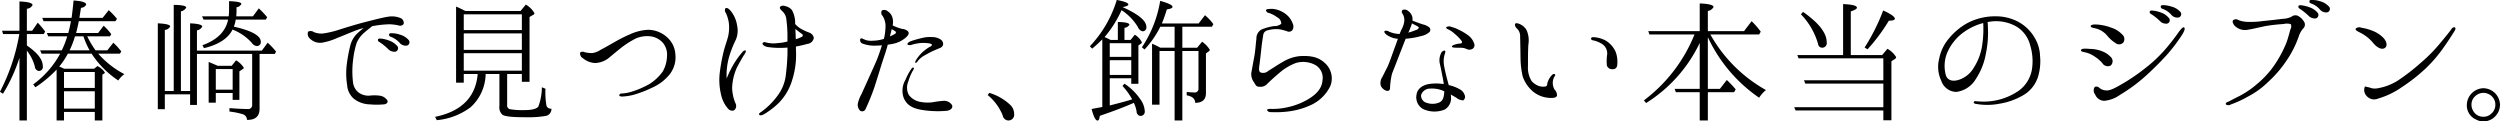
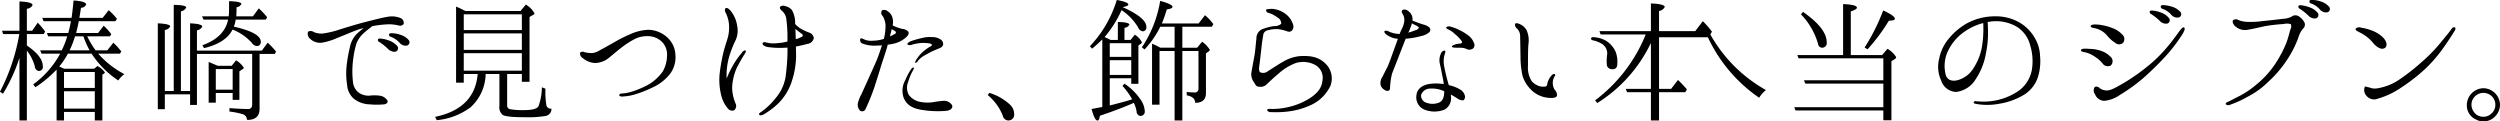
<svg xmlns="http://www.w3.org/2000/svg" width="452.28" height="21.97" viewBox="0 0 452.28 21.97">
  <defs>
    <style>
      .cls-1 {
        fill-rule: evenodd;
      }
    </style>
  </defs>
-   <path id="ttl_villa002.svg" class="cls-1" d="M1108.02,1604.53v9.2h1.34v-1.54h5.57v1.54h1.37v-8.28l0.33-.22a0.186,0.186,0,0,0,.12-0.17,3.273,3.273,0,0,0-1.34-1.17l-0.6.48h-5.42a4.627,4.627,0,0,1-.44-0.2c-0.21-.09-0.38-0.16-0.45-0.19l0.07-.09a14.293,14.293,0,0,0,1.49-2.24h4.29a16.9,16.9,0,0,0,4.83,4.85,4.492,4.492,0,0,1,1.1-1.15,16.331,16.331,0,0,1-4.73-3.7h3.92l0.26-.4c-0.41-.51-0.72-0.87-0.91-1.06l-0.53-.53-1.1,1.39h-2.12a16.525,16.525,0,0,1-1.51-2.54h4.11l0.24-.38a8.026,8.026,0,0,0-.89-1.06l-0.48-.48-1.01,1.32h-3.98c0.24-.94.4-1.66,0.48-2.14h6.64l0.27-.43a13.851,13.851,0,0,0-1.49-1.56l-1.1,1.39h-4.2c0.04-.36.16-0.98,0.28-1.82a1.046,1.046,0,0,0,.94-0.58c0-.4-0.77-0.64-2.28-0.74-0.12,1.25-.24,2.3-0.36,3.14h-5.31l0.24,0.6h4.95a21.137,21.137,0,0,1-.48,2.14h-3.87l0.24,0.6h3.44a14.983,14.983,0,0,1-.99,2.54h-3.91l0.26,0.6h3.36a16.513,16.513,0,0,1-4.87,5.55l0.39,0.53A21.382,21.382,0,0,0,1108.02,1604.53Zm2.35-3.48a17.01,17.01,0,0,0,.98-2.54h1.52a15.727,15.727,0,0,0,1.12,2.54h-3.62Zm4.56,7.4v3.14h-5.57v-3.14h5.57Zm0-.6h-5.57v-2.88h5.57v2.88Zm-13.63-5.45v11.33h1.34V1601.1a7.874,7.874,0,0,1,1.44,2.86,0.87,0.87,0,0,0,.7.82,0.722,0.722,0,0,0,.74-0.89c0-1.18-.96-2.4-2.88-3.72v-2.07h3.05l0.26-.45a16.278,16.278,0,0,0-1.34-1.61l-1.01,1.46h-0.96v-3.98a1.238,1.238,0,0,0,1.03-.65c0-.38-0.79-0.6-2.37-0.67v5.3h-3.15l0.19,0.6h2.93l-0.07.41a35.2,35.2,0,0,1-3.43,10.03l0.55,0.36A30.059,30.059,0,0,0,1101.3,1602.4Zm42.1-.7v9.22a0.714,0.714,0,0,1-.87.74c-0.88,0-1.96-.07-3.24-0.16v0.62a13.612,13.612,0,0,1,2.4.48,1.08,1.08,0,0,1,.77,1.03c1.51,0.03,2.28-.65,2.28-2.01v-9.92h2.76l0.22-.43a15.379,15.379,0,0,0-1.51-1.61l-1.06,1.44h-11.74v-3.67a1.333,1.333,0,0,0,.96-0.67c0-.34-0.74-0.53-2.2-0.6v12.24h-1.66V1594a1.455,1.455,0,0,0,.96-0.67c0-.34-0.74-0.48-2.26-0.51v15.58h-1.61v-11.04a1.231,1.231,0,0,0,.97-0.63c0-.31-0.75-0.5-2.24-0.57v15.53h1.27V1609h4.57v1.92h1.24v-9.22h9.99Zm-6.24,2.14c-0.7-.31-1.25-0.53-1.63-0.7v7.37h1.29v-1.75h3.05v1.25h1.22v-5.16l0.63-.43a0.294,0.294,0,0,0,.17-0.22,4.163,4.163,0,0,0-1.4-1.35l-0.79.99h-2.54Zm-0.34.6h3.05v3.72h-3.05v-3.72Zm3.27-7.68a5.814,5.814,0,0,0,.33-1.27h5.45l0.24-.44a16.188,16.188,0,0,0-1.51-1.6l-1.06,1.44h-3.02c0.05-.56.05-0.94,0.05-1.2v-0.44a1.082,1.082,0,0,0,.88-0.6c0-.28-0.74-0.45-2.23-0.5v1.51a9.078,9.078,0,0,1-.07,1.23h-4.82l0.28,0.6h4.44c-0.43,2.11-1.96,3.67-4.65,4.63l0.29,0.53c2.64-.63,4.36-1.76,5.16-3.36a9.067,9.067,0,0,1,3.5,2.42,1.2,1.2,0,0,0,.84.55,0.687,0.687,0,0,0,.77-0.77C1144.96,1598.41,1143.35,1597.5,1140.09,1596.76Zm15.95,2.9a11.061,11.061,0,0,0,2.76-.86c0.84-.31,2.4-0.99,3.41-1.37,0.46-.17.91-0.31,1.37-0.43a16.182,16.182,0,0,0-1.28,1.1,4.671,4.671,0,0,0-1.17,2.16,28.378,28.378,0,0,0-.6,3.22,13.252,13.252,0,0,0,.05,3.84,3.6,3.6,0,0,0,1.2,2.47,4.829,4.829,0,0,0,2.88,1.03,13.574,13.574,0,0,0,2.57,0c0.57-.04.81-0.45,0.6-0.76a2.028,2.028,0,0,0-1.11-.77,6.737,6.737,0,0,0-1.87-.07,3.056,3.056,0,0,1-2.18-.53,2.765,2.765,0,0,1-1.04-1.99,16.582,16.582,0,0,1,.07-4.23,16,16,0,0,1,.58-2.71,5.073,5.073,0,0,1,1.49-1.99c0.46-.41,1.01-0.82,1.37-1.11,0.07,0,.12-0.02.17-0.02a19.288,19.288,0,0,1,2.97-.31,8.914,8.914,0,0,1,1.61.21,0.777,0.777,0,0,0,.91-0.26,0.931,0.931,0,0,0-.53-1.06,4.091,4.091,0,0,0-2.37-.24c-0.84.12-2.69,0.6-4.3,1.01-1.63.43-3.48,1.01-4.32,1.27a15.963,15.963,0,0,1-3.17.75,3.546,3.546,0,0,1-1.56-.27,0.974,0.974,0,0,0-1.03-.07,1.148,1.148,0,0,0,.38,1.3A2.6,2.6,0,0,0,1156.04,1599.66Zm13.27,1.63a0.64,0.64,0,0,0,.39-0.96,3.51,3.51,0,0,0-1.61-1.08,5.4,5.4,0,0,0-1.44-.33,0.607,0.607,0,0,0-.46.09,0.387,0.387,0,0,0,.22.53,9.3,9.3,0,0,1,1.56,1.25A1.59,1.59,0,0,0,1169.31,1601.29Zm2.09-1.1a0.634,0.634,0,0,0,.34-0.98,3.266,3.266,0,0,0-1.63-1.01,4.267,4.267,0,0,0-1.47-.24,0.488,0.488,0,0,0-.45.12,0.376,0.376,0,0,0,.24.5,4.046,4.046,0,0,1,1.65,1.11A1.43,1.43,0,0,0,1171.4,1600.19Zm10.57-6.26c-0.7-.36-1.25-0.63-1.68-0.8v13.76h1.39v-1.56h2.52c-0.36,4.17-2.93,6.77-7.71,7.75l0.31,0.6a11.97,11.97,0,0,0,6.13-2.35,8.3,8.3,0,0,0,2.71-6h2.49v5.81a1.762,1.762,0,0,0,.58,1.58c0.46,0.29,1.8.43,4.03,0.43a19.589,19.589,0,0,0,3.79-.24,1.259,1.259,0,0,0,1.01-1.32,0.789,0.789,0,0,1-.91-0.6,14.457,14.457,0,0,1-.17-3l-0.65-.26a10.089,10.089,0,0,1-.62,3.45c-0.26.44-1.13,0.68-2.57,0.68a13.333,13.333,0,0,1-2.61-.17,0.692,0.692,0,0,1-.48-0.75v-5.61h2.66v1.41h1.39v-11.73l0.67-.39a0.32,0.32,0,0,0,.22-0.29,4.252,4.252,0,0,0-1.56-1.56l-0.96,1.16h-9.98Zm-0.29.6h10.51v2.85h-10.51v-2.85Zm10.51,3.45v2.98h-10.51v-2.98h10.51Zm0,3.58v3.17h-10.51v-3.17h10.51Zm25.49,3.31a8.521,8.521,0,0,1-2.42,2.28,16.533,16.533,0,0,1-3.34,1.42,7.656,7.656,0,0,1-1.7.29,0.378,0.378,0,0,0-.41.31c0,0.14.17,0.21,0.48,0.24a10.251,10.251,0,0,0,2.01-.29,20.14,20.14,0,0,0,3.46-1.32,8.456,8.456,0,0,0,3.22-2.47,5.018,5.018,0,0,0,.98-3.6,4.444,4.444,0,0,0-1.42-2.98,5.2,5.2,0,0,0-3.48-1.42,8.842,8.842,0,0,0-3.36.84,24.324,24.324,0,0,0-2.56,1.28c-0.68.38-2.21,1.27-2.67,1.48a3.707,3.707,0,0,1-1.51.61,5.521,5.521,0,0,1-1.46-.17,0.7,0.7,0,0,0-.77.09,0.988,0.988,0,0,0,.53,1.03,3.683,3.683,0,0,0,2.16.85,4.171,4.171,0,0,0,2.61-1.01c0.77-.63,1.75-1.47,2.43-1.97a15.571,15.571,0,0,1,2.37-1.47,5.2,5.2,0,0,1,2.4-.4,3.589,3.589,0,0,1,2.43,1.15,3.28,3.28,0,0,1,.79,2.45A5.9,5.9,0,0,1,1217.68,1604.87Zm14.78-3.1c0.26-.38.31-0.62,0.19-0.72a0.762,0.762,0,0,0-.62.39,14.473,14.473,0,0,0-1.66,2.35,20.156,20.156,0,0,0-1.13,2.35,12.087,12.087,0,0,1,.48-4.03,19.323,19.323,0,0,1,1.18-2.98,4.227,4.227,0,0,0,.24-2.52,5.5,5.5,0,0,0-1.15-2.68c-0.41-.48-0.77-0.68-0.99-0.46a0.775,0.775,0,0,0,.1.82,6.749,6.749,0,0,1,.53,1.75,7.178,7.178,0,0,1-.15,2.59c-0.26.96-.65,1.97-0.89,3.07a33.584,33.584,0,0,0-.62,3.58,11.369,11.369,0,0,0,.31,3.98,5.515,5.515,0,0,0,1.25,2.38,0.975,0.975,0,0,0,1.06.26,1.027,1.027,0,0,0,.24-1.29,7.833,7.833,0,0,1-.6-2.79,9.766,9.766,0,0,1,.86-3.65C1231.57,1603.26,1232.19,1602.16,1232.46,1601.77Zm9.17-5.49a4.751,4.751,0,0,0-.58-2.52,2.112,2.112,0,0,0-1.25-.72,0.841,0.841,0,0,0-.88.12c-0.17.29,0.12,0.57,0.43,0.84a2.278,2.278,0,0,1,.69,1.44,24.16,24.16,0,0,1,.2,2.69v1.32a8.231,8.231,0,0,1-1.73.28,5.37,5.37,0,0,1-2.19-.12,0.467,0.467,0,0,0-.57.12c-0.12.24,0.26,0.6,0.93,0.72a15.543,15.543,0,0,0,3.24.12c0.1,0,.22-0.02.32-0.02,0.02,0.43,0,.86,0,1.25a39.686,39.686,0,0,1-.34,4.06,7.748,7.748,0,0,1-1.37,3.28,13.784,13.784,0,0,1-1.63,1.88,14.577,14.577,0,0,1-1.34,1.12c-0.32.2-.53,0.36-0.44,0.53,0.1,0.19.46,0.19,0.92-.09a14.142,14.142,0,0,0,2.61-2,9.91,9.91,0,0,0,2.47-4.24,14.863,14.863,0,0,0,.68-4.66c0-.41-0.03-0.87-0.03-1.32,0.79-.15,1.61-0.34,2.07-0.48a1.3,1.3,0,0,0,1.17-1.08,1.27,1.27,0,0,0-.91-0.99,9.454,9.454,0,0,1-1.66-.81A4.977,4.977,0,0,1,1241.63,1596.28Zm1.2,2.33a8.95,8.95,0,0,1-1.08.43c-0.03-.67-0.05-1.32-0.07-1.87,0.24,0.21.45,0.36,0.62,0.5,0.29,0.22.53,0.38,0.62,0.46A0.292,0.292,0,0,1,1242.83,1598.61Zm11.98,7.75c-0.41.94-.82,1.78-1.13,2.52a6.456,6.456,0,0,0-.7,1.75,1.5,1.5,0,0,0,.39,1.32,0.656,0.656,0,0,0,.98-0.24,39.213,39.213,0,0,0,1.61-3.96c0.34-1.05,1.03-3.24,1.22-3.89s0.8-2.37.99-3.07a6.651,6.651,0,0,0,.21-0.77,9.292,9.292,0,0,0,1.2-.21,5.032,5.032,0,0,0,2.19-1.18c0.41-.43.48-0.67,0.33-0.96a1.621,1.621,0,0,0-1.1-.5,8.662,8.662,0,0,1-1.73-.63,2.776,2.776,0,0,0,0-1.25,1.977,1.977,0,0,0-.86-1.29,0.994,0.994,0,0,0-1.06-.19,0.764,0.764,0,0,0,.1,1,3.611,3.611,0,0,1,.53,1.61,9.911,9.911,0,0,1-.29,2.55,6.575,6.575,0,0,1-1.92.33,3.818,3.818,0,0,1-1.2-.07c-0.34-.1-0.6-0.24-0.7-0.26a0.317,0.317,0,0,0-.45,0,0.67,0.67,0,0,0,.48.88,5.966,5.966,0,0,0,2.42.34c0.31,0,.65-0.02,1.01-0.05-0.31,1.01-.75,2.26-0.99,2.79C1256.03,1603.67,1255.24,1605.4,1254.81,1606.36Zm4.94-8.76a0.267,0.267,0,0,1,0,.43,9.172,9.172,0,0,1-.96.5c0.07-.36.15-0.64,0.19-0.81,0.03-.12.08-0.31,0.12-0.51C1259.39,1597.38,1259.66,1597.53,1259.75,1597.6Zm6.17,2.85a8.652,8.652,0,0,0-1.32.99,7.345,7.345,0,0,0-1.1,1.37c-0.12.19-.2,0.48-0.08,0.53a0.927,0.927,0,0,0,.46-0.44,4.246,4.246,0,0,1,1.08-.89c0.46-.24,1.08-0.62,1.63-0.86s1.01-.43,1.18-0.5a1,1,0,0,0,.62-0.56,0.978,0.978,0,0,0-.48-1.03,2.7,2.7,0,0,0-1.58-.41,5.291,5.291,0,0,0-1.68.15,20.547,20.547,0,0,0-2.04.57c-0.29.12-.79,0.36-0.63,0.65a0.977,0.977,0,0,0,.8,0,8.725,8.725,0,0,1,1.24-.26,6.06,6.06,0,0,1,1.78.02,0.946,0.946,0,0,1,.62.27A1,1,0,0,1,1265.92,1600.45Zm2.59,9.73a16.822,16.822,0,0,0-2.01.26,7.05,7.05,0,0,1-2.24-.07,3.352,3.352,0,0,1-2.06-1.25,2.8,2.8,0,0,1-.1-2.42,9,9,0,0,1,.84-2c0.17-.24.22-0.45,0.1-0.53-0.1-.07-0.26.05-0.41,0.27a9.7,9.7,0,0,0-1.03,1.92,3.892,3.892,0,0,0-.31,3.34c0.53,1.15,1.37,1.82,3.31,2.13a17.879,17.879,0,0,0,4.49.15c0.65-.08,1.2-0.56.89-1.08A1.7,1.7,0,0,0,1268.51,1610.18Zm8.25-1.44-0.29.4a9.179,9.179,0,0,1,2.71,3.68,1.078,1.078,0,0,0,.94.91,1.04,1.04,0,0,0,1.13-1.2,2.26,2.26,0,0,0-.7-1.61A9.466,9.466,0,0,0,1276.76,1608.74Zm20.44-9.68v12.24l-0.57.1c-0.77.14-1.23,0.24-1.37,0.26,0.38,1.4.72,2.09,1.08,2.09,0.22,0,.34-0.29.41-0.86,2.42-.82,4.46-1.59,6.17-2.35l0.04,0.12a5.912,5.912,0,0,1,.44,1.41,0.827,0.827,0,0,0,.64.84,0.778,0.778,0,0,0,.84-0.91,4.052,4.052,0,0,0-.79-2.09,10.353,10.353,0,0,0-2.88-2.83l-0.36.41a12.02,12.02,0,0,1,1.75,2.42c-0.81.27-2.16,0.63-4.05,1.11v-4.92h3.89v1h1.29v-6.93l0.48-.34a0.325,0.325,0,0,0,.15-0.24,3.338,3.338,0,0,0-1.28-1.37l-0.76.94h-1.11v-2.19a1.171,1.171,0,0,0,.89-0.55c0-.31-0.7-0.48-2.09-0.5v3.24h-1.32q-0.645-.33-1.08-0.51a20.2,20.2,0,0,0,3.07-4.87,9.561,9.561,0,0,1,2.96,3.05,1.236,1.236,0,0,0,.81.77,0.672,0.672,0,0,0,.72-0.79c0-1.11-1.41-2.28-4.25-3.56l0.03-.04c0.65-.12.96-0.27,0.96-0.46,0-.29-0.7-0.55-2.09-0.82a21,21,0,0,1-4.87,8.38l0.41,0.43A24.614,24.614,0,0,0,1297.2,1599.06Zm1.35,0.7h3.89v2.47h-3.89v-2.47Zm0,5.74v-2.67h3.89v2.67h-3.89Zm11.73-4.93h-2.59a11.627,11.627,0,0,0-1.49-.72v11.02h1.35v-9.7h2.73v12.56h1.4v-12.56h2.92v6.82a0.66,0.66,0,0,1-.81.67,9.655,9.655,0,0,1-1.32-.09v0.62c1.01,0.17,1.53.63,1.53,1.35,1.3,0,1.95-.58,1.95-1.76v-7.17l0.55-.41a0.325,0.325,0,0,0,.15-0.24,4.494,4.494,0,0,0-1.4-1.47l-0.89,1.08h-2.68v-3.79h5.35l0.26-.48a9.529,9.529,0,0,0-1.51-1.61l-1.15,1.49h-6.65a25.05,25.05,0,0,0,.89-2.54c0.69-.1,1.03-0.24,1.03-0.46,0-.31-0.74-0.67-2.23-1.08a21.221,21.221,0,0,1-3.31,8.4l0.48,0.39a16.888,16.888,0,0,0,2.85-4.11h2.59v3.79Zm24.25,9.27a12.528,12.528,0,0,1-4.1,1.56,11.651,11.651,0,0,1-2.69.24c-0.38-.02-0.72.02-0.74,0.24a0.768,0.768,0,0,0,.77.34,16.71,16.71,0,0,0,2.76-.08,13.585,13.585,0,0,0,4.56-1.27,7.258,7.258,0,0,0,3.36-3.36,3.726,3.726,0,0,0-.77-3.96c-1.18-1.22-2.55-1.58-4.71-1.46a7.218,7.218,0,0,0-3,.98c-1.12.63-2.08,1.3-2.76,1.71a1.354,1.354,0,0,1-1.39.26c-0.38-.19-0.26-0.89-0.17-1.51,0.08-.6.24-2.04,0.36-3.12,0.12-1.11.27-1.85,0.32-2.24a1.011,1.011,0,0,1,.86-0.76,5.54,5.54,0,0,1,2.06-.17,8.975,8.975,0,0,1,1.52.41,0.782,0.782,0,0,0,.76-0.2,1.146,1.146,0,0,0,.12-1.24,3.76,3.76,0,0,0-1.24-1.71,4.732,4.732,0,0,0-2.04-.91,3.481,3.481,0,0,0-1.01-.02c-0.27.02-.51,0.02-0.55,0.26a0.617,0.617,0,0,0,.55.46,5.493,5.493,0,0,1,1.53.81,1.258,1.258,0,0,1,.68,1.15,1.945,1.945,0,0,1-1.32.41,9.774,9.774,0,0,0-2.21.6,1.815,1.815,0,0,0-.96,1.68c-0.12.91-.19,2.28-0.41,3.39s-0.38,2.13-.5,2.71a2.39,2.39,0,0,0,.45,1.75c0.36,0.58.43,0.84,0.99,0.84a1.616,1.616,0,0,0,1.29-.38c0.36-.36,1.35-1.3,2.16-1.97a9.94,9.94,0,0,1,3.15-1.94,4.64,4.64,0,0,1,3.6.4,2.677,2.677,0,0,1,1.22,2.76C1336.93,1607.78,1336.14,1608.86,1334.53,1609.84Zm13.91-1.54c0.36,0.17.79,0.1,0.81-.38a13.627,13.627,0,0,1,.36-2.64c0.29-.75,1.01-2.57,1.3-3.34,0.31-.79.98-2.52,1.13-2.88a0.19,0.19,0,0,0,.04-0.12h0.08a14.025,14.025,0,0,0,2.73-.48,3.158,3.158,0,0,0,1.52-.74,0.634,0.634,0,0,0-.05-0.82,2.646,2.646,0,0,0-1.11-.53c-0.55-.16-1.13-0.4-1.49-0.52a3.67,3.67,0,0,0-.45-0.17,2.146,2.146,0,0,0-.05-0.77,1.945,1.945,0,0,0-.72-0.98,1,1,0,0,0-1.01-.2,0.482,0.482,0,0,0-.02.68,2.183,2.183,0,0,1,.33,1.29,4.008,4.008,0,0,1-.5,1.56,6.644,6.644,0,0,0-.34.82,4.2,4.2,0,0,1-.79-0.07,5.482,5.482,0,0,1-1.17-.36,0.821,0.821,0,0,0-.77-0.1c-0.15.19,0.09,0.5,0.5,0.77a4.16,4.16,0,0,0,1.54.6,1.487,1.487,0,0,1,.36.05c-0.19.52-.36,1.05-0.53,1.48-0.38,1.01-1.08,3.1-1.44,3.77s-0.6,1.2-.86,1.68a1.981,1.981,0,0,0-.27,1.52A1.7,1.7,0,0,0,1348.44,1608.3Zm4.53-11.42a4.056,4.056,0,0,0,.24-0.72c0.29,0.17.6,0.31,0.77,0.41a1.222,1.222,0,0,1,.5.36,0.752,0.752,0,0,1-.57.45,9.339,9.339,0,0,1-1.35.46A8.577,8.577,0,0,0,1352.97,1596.88Zm10.52,1.53a9.589,9.589,0,0,0-1.78-1.08,6.935,6.935,0,0,0-1.34-.52,1.016,1.016,0,0,0-.94.04c-0.07.1,0.05,0.29,0.31,0.39a4.475,4.475,0,0,1,1.23.84,7.29,7.29,0,0,1,1.22,1.25c0.19,0.31.07,0.48-.36,0.5a3.264,3.264,0,0,0-1.08.26,0.484,0.484,0,0,0-.31.27c0,0.12.19,0.19,0.69,0.21,0.48,0,.92,0,1.25.03a2.448,2.448,0,0,1,.84.26,1.108,1.108,0,0,0,.89-0.05,0.771,0.771,0,0,0,.36-1A2.973,2.973,0,0,0,1363.49,1598.41Zm-6.89,8.69c-1.42.15-2.4,0.87-2.55,1.95a2.436,2.436,0,0,0,1.23,2.64,4.943,4.943,0,0,0,3.86.07,2.353,2.353,0,0,0,1.15-2.21c0-.12-0.02-0.29-0.04-0.5,0.36,0.19.72,0.41,1,.57a1.984,1.984,0,0,0,1.25.48,0.8,0.8,0,0,0,.24-1,1.728,1.728,0,0,0-.79-0.96,6.929,6.929,0,0,0-2.06-.8,2.527,2.527,0,0,1-.12-0.4c-0.27-.92-0.56-2.12-0.7-2.91a4.671,4.671,0,0,1,.02-2.09c0.15-.48.27-0.74,0.05-0.86a0.8,0.8,0,0,0-.69.57,2.862,2.862,0,0,0-.2,1.76c0.17,0.69.36,1.7,0.51,2.45a12.438,12.438,0,0,1,.21,1.29A8.833,8.833,0,0,0,1356.6,1607.1Zm2.47,1.37v0.05c-0.05.94-.22,1.68-0.94,1.97a3.084,3.084,0,0,1-2.18.07,1.361,1.361,0,0,1-1.08-1.42,1.686,1.686,0,0,1,1.66-1.17,5.172,5.172,0,0,1,2.42.43A0.42,0.42,0,0,0,1359.07,1608.47Zm13.17-11.35a1.947,1.947,0,0,1,.55,1.51c0.03,0.84.05,2.62,0.07,3.79a15.79,15.79,0,0,0,.39,3.34,6.288,6.288,0,0,0,1.92,2.78,5.1,5.1,0,0,0,2.97,1.11c0.65,0.05,1.25-.05,1.32-0.43a1.41,1.41,0,0,0-.43-1.06,2.4,2.4,0,0,1-.33-1.42,2.32,2.32,0,0,1,.33-1,0.256,0.256,0,0,0,.03-0.39,0.469,0.469,0,0,0-.51.17,3.14,3.14,0,0,0-.69,1.06,1.686,1.686,0,0,0-.17.64,0.394,0.394,0,0,1-.29.36,2.545,2.545,0,0,1-1.25-.09,3.408,3.408,0,0,1-1.25-.84,4.579,4.579,0,0,1-.69-2.79c0-1.6,0-2.73.07-3.86a4.518,4.518,0,0,0-.34-2.64,2.634,2.634,0,0,0-1.1-1.01c-0.29-.14-0.84-0.36-0.98-0.05A0.93,0.93,0,0,0,1372.24,1597.12Zm13.8,2.13a5.054,5.054,0,0,1,1.58.65,2.022,2.022,0,0,1,.92,1.85,8.181,8.181,0,0,0-.05,2.06,0.977,0.977,0,0,0,.98.65,0.783,0.783,0,0,0,.89-0.79,5.148,5.148,0,0,0-.29-2.35,4.494,4.494,0,0,0-1.85-2.07,5.261,5.261,0,0,0-1.96-.57c-0.44-.05-0.6.02-0.63,0.21C1385.61,1599.06,1385.7,1599.21,1386.04,1599.25Zm20.71-.57,0.12,0.24a27.163,27.163,0,0,0,9.16,10.7,5.721,5.721,0,0,1,1.23-1.39,26.123,26.123,0,0,1-10.06-10.06h8.83l0.29-.5a14.722,14.722,0,0,0-1.65-1.9l-1.37,1.8h-6.55v-3.64a1.409,1.409,0,0,0,1.03-.72c0-.36-0.84-0.58-2.5-0.65v5.01h-9.31l0.21,0.6h8.16a27.926,27.926,0,0,1-9.16,11.93l0.4,0.48a26.035,26.035,0,0,0,9.7-10.87v8.31h-4.54l0.22,0.6h4.32v5.11h1.47v-5.11h4.75l0.29-.51a20.111,20.111,0,0,0-1.61-1.7l-1.25,1.61h-2.18v-9.34Zm31.75,12.65h-16.13l0.26,0.6h15.87v1.77h1.46v-10.68l0.62-.4a0.445,0.445,0,0,0,.24-0.34,4.265,4.265,0,0,0-1.58-1.51l-0.96,1.13h-5.67V1594c0.75-.24,1.11-0.46,1.11-0.67,0-.36-0.82-0.58-2.5-0.65v9.22h-8.28l0.22,0.59h15.34v3.97h-14.36l0.24,0.6h14.12v4.27Zm-14.53-17.24-0.38.44a12.682,12.682,0,0,1,3.1,5.35,0.759,0.759,0,0,0,.69.69,0.83,0.83,0,0,0,.87-1C1428.25,1597.91,1426.83,1596.09,1423.97,1594.09Zm11.14,6.44,0.53,0.33a32.768,32.768,0,0,0,3.86-5.18q1.08,0,1.08-.36c0-.34-0.69-0.84-2.11-1.49A35.289,35.289,0,0,1,1435.11,1600.53Zm30.78-1.73a7.573,7.573,0,0,0-2.79-2.81,8.6,8.6,0,0,0-4.25-1.1,10.8,10.8,0,0,0-5.04,1.17,11.39,11.39,0,0,0-3.4,2.79,7.926,7.926,0,0,0-1.81,3.72,5.855,5.855,0,0,0,.37,3.96,2.935,2.935,0,0,0,2.71,2.04,4.776,4.776,0,0,0,3.5-2.26,12,12,0,0,0,1.87-4.68,18.287,18.287,0,0,0,.39-3.67c0-.65-0.03-1.51-0.07-2.04,0.24-.03.48-0.07,0.69-0.1a7.46,7.46,0,0,1,4.63.99,5.521,5.521,0,0,1,2.36,3.28,9.808,9.808,0,0,1,.33,4.42,6.03,6.03,0,0,1-2.28,3.77,11.154,11.154,0,0,1-6.45,2.04c-0.65,0-1.18-.05-1.42-0.07a0.289,0.289,0,0,0-.38.19c-0.03.14,0.12,0.26,0.38,0.29a11.594,11.594,0,0,0,4.3-.03,12.474,12.474,0,0,0,4.39-1.6,5.9,5.9,0,0,0,2.59-3.36,9.756,9.756,0,0,0,.34-3.68A6.753,6.753,0,0,0,1465.89,1598.8Zm-9.48,1.1a10.173,10.173,0,0,1-1.54,4.27,4.864,4.864,0,0,1-2.71,2.21c-1.06.34-1.97,0.15-2.33-.76a6.328,6.328,0,0,1,.19-4.06,8.847,8.847,0,0,1,3.19-3.91,10.384,10.384,0,0,1,3.36-1.54A19.663,19.663,0,0,1,1456.41,1599.9Zm18.52,1.49a4.824,4.824,0,0,1,1.78.77,5.954,5.954,0,0,1,1.42,1.22,1.154,1.154,0,0,0,1.51.41,1.068,1.068,0,0,0-.07-1.61,4.075,4.075,0,0,0-1.4-.93,6.221,6.221,0,0,0-2.23-.46c-0.72-.05-1.66-0.14-1.68.24C1474.24,1601.22,1474.43,1601.29,1474.93,1601.39Zm4.95-4.39a8.652,8.652,0,0,0-1.95-.53,6.139,6.139,0,0,0-1.2-.1c-0.31,0-.72.08-0.72,0.32,0,0.14.2,0.24,0.6,0.33a3.961,3.961,0,0,1,2.43,1.42,6,6,0,0,0,1.44,1.27,1.031,1.031,0,0,0,1.41-.05,1.091,1.091,0,0,0-.21-1.51A4.452,4.452,0,0,0,1479.88,1597Zm13.01-.1c-0.24-.14-0.77.58-1.16,1.13a38.462,38.462,0,0,1-2.52,3.17,26.014,26.014,0,0,1-3.48,3.19,34.032,34.032,0,0,1-3.38,2.35c-1.78,1.06-2.78,1.61-3.48,1.56a2.074,2.074,0,0,1-1.25-.43,0.757,0.757,0,0,0-.86-0.21,1.129,1.129,0,0,0,.05,1.36,1.822,1.822,0,0,0,1.65,1.16,5.846,5.846,0,0,0,2.86-1.08,29.63,29.63,0,0,0,5.13-3.87c1.66-1.56,2.21-2.14,3.29-3.31a29.673,29.673,0,0,0,2.69-3.51C1493.01,1597.53,1493.15,1597.05,1492.89,1596.9Zm-3.05-.69a0.619,0.619,0,0,0,.36-0.96,3.251,3.251,0,0,0-1.59-1.08,5.3,5.3,0,0,0-1.46-.32,0.548,0.548,0,0,0-.43.1,0.4,0.4,0,0,0,.21.53,8.926,8.926,0,0,1,1.56,1.22A1.533,1.533,0,0,0,1489.84,1596.21Zm2.09-1.11a0.619,0.619,0,0,0,.33-0.98,3.316,3.316,0,0,0-1.63-.99,5.567,5.567,0,0,0-1.46-.26,0.609,0.609,0,0,0-.46.12,0.41,0.41,0,0,0,.24.53,3.657,3.657,0,0,1,1.63,1.08A1.425,1.425,0,0,0,1491.93,1595.1Zm21.64-.26a1.118,1.118,0,0,0-1.23.12,3.656,3.656,0,0,1-1.53.38c-0.77.1-2.43,0.29-3.68,0.41a15.613,15.613,0,0,1-2.88.14,4.689,4.689,0,0,1-1.53-.33,0.779,0.779,0,0,0-.91.02c-0.27.19-.05,0.87,0.55,1.27a2.569,2.569,0,0,0,2.13.46c0.96-.14,2.12-0.46,3.24-0.67,1.13-.19,2.21-0.29,3.2-0.36a2.6,2.6,0,0,1,1.27.02,0.95,0.95,0,0,1-.03.89c-0.19.58-.4,1.54-0.76,2.5a21.049,21.049,0,0,1-1.88,3.6,16.726,16.726,0,0,1-3.5,3.91,16.119,16.119,0,0,1-3.65,2.38c-0.93.48-1.29,0.69-1.56,0.79-0.29.09-.43,0.29-0.36,0.45a0.772,0.772,0,0,0,.87.03,18.077,18.077,0,0,0,3.04-1.39,15.2,15.2,0,0,0,3.77-2.72,21.046,21.046,0,0,0,3.51-4.15,18.675,18.675,0,0,0,1.97-3.96,4.235,4.235,0,0,1,.79-1.49,0.97,0.97,0,0,0,.26-1.17A2.965,2.965,0,0,0,1513.57,1594.84Zm3.17,0.43a0.641,0.641,0,0,0,.36-0.98,3.268,3.268,0,0,0-1.59-1.06,5.814,5.814,0,0,0-1.46-.34,0.53,0.53,0,0,0-.43.1,0.394,0.394,0,0,0,.21.53,10.726,10.726,0,0,1,1.54,1.22A1.58,1.58,0,0,0,1516.74,1595.27Zm2.08-1.1a0.63,0.63,0,0,0,.34-0.99,3.337,3.337,0,0,0-1.63-1.01,4.926,4.926,0,0,0-1.49-.24,0.476,0.476,0,0,0-.43.12,0.375,0.375,0,0,0,.24.51,3.677,3.677,0,0,1,1.63,1.1A1.464,1.464,0,0,0,1518.82,1594.17Zm8.37,5.64c0.7,0.79,1.47,1.15,1.99.84,0.68-.41.29-1.42-0.36-2a5.531,5.531,0,0,0-1.85-1.15,8.384,8.384,0,0,0-1.94-.53,1.017,1.017,0,0,0-1.08.15c-0.1.26,0.22,0.43,0.84,0.74A7.165,7.165,0,0,1,1527.19,1599.81Zm14.67-2.93a0.551,0.551,0,0,0-.56.29c-0.16.24-.81,1.08-2.13,2.66a28.294,28.294,0,0,1-3.39,3.43,37.186,37.186,0,0,1-4.15,3.22,9.824,9.824,0,0,1-3.89,1.46,2.387,2.387,0,0,1-1.25-.16l-0.86-.2a1.55,1.55,0,0,0,.31,1.73,1.779,1.779,0,0,0,2.07.46,14.234,14.234,0,0,0,4.15-1.97,31.646,31.646,0,0,0,4.51-3.53,25.476,25.476,0,0,0,3.36-3.98c1.03-1.47,1.51-2.28,1.85-2.81C1542.07,1597.14,1542.02,1596.95,1541.86,1596.88Zm5.18,11.02a3.072,3.072,0,0,0-2.98,3,2.768,2.768,0,0,0,1.71,2.68,2.521,2.521,0,0,0,1.29.32,2.909,2.909,0,0,0,2.16-.94,3,3,0,0,0,.84-2.06A3.058,3.058,0,0,0,1547.04,1607.9Zm0.02,0.84a2.233,2.233,0,0,1,1.25.4,2.1,2.1,0,0,1,.91,1.76,2.07,2.07,0,0,1-.77,1.63,1.965,1.965,0,0,1-1.39.53,2.041,2.041,0,0,1-1.82-1.01,2.2,2.2,0,0,1-.34-1.15,2.037,2.037,0,0,1,.58-1.47A2.185,2.185,0,0,1,1547.06,1608.74Z" transform="translate(-1097.78 -1591.94)" />
+   <path id="ttl_villa002.svg" class="cls-1" d="M1108.02,1604.53v9.2h1.34v-1.54h5.57v1.54h1.37v-8.28l0.33-.22a0.186,0.186,0,0,0,.12-0.17,3.273,3.273,0,0,0-1.34-1.17l-0.6.48h-5.42a4.627,4.627,0,0,1-.44-0.2c-0.21-.09-0.38-0.16-0.45-0.19l0.07-.09a14.293,14.293,0,0,0,1.49-2.24h4.29a16.9,16.9,0,0,0,4.83,4.85,4.492,4.492,0,0,1,1.1-1.15,16.331,16.331,0,0,1-4.73-3.7h3.92l0.26-.4c-0.41-.51-0.72-0.87-0.91-1.06l-0.53-.53-1.1,1.39h-2.12a16.525,16.525,0,0,1-1.51-2.54h4.11l0.24-.38a8.026,8.026,0,0,0-.89-1.06l-0.48-.48-1.01,1.32h-3.98c0.24-.94.4-1.66,0.48-2.14h6.64l0.27-.43a13.851,13.851,0,0,0-1.49-1.56l-1.1,1.39h-4.2c0.04-.36.16-0.98,0.28-1.82a1.046,1.046,0,0,0,.94-0.58c0-.4-0.77-0.64-2.28-0.74-0.12,1.25-.24,2.3-0.36,3.14h-5.31l0.24,0.6h4.95a21.137,21.137,0,0,1-.48,2.14h-3.87l0.24,0.6h3.44a14.983,14.983,0,0,1-.99,2.54h-3.91l0.26,0.6h3.36a16.513,16.513,0,0,1-4.87,5.55l0.39,0.53A21.382,21.382,0,0,0,1108.02,1604.53Zm2.35-3.48a17.01,17.01,0,0,0,.98-2.54h1.52a15.727,15.727,0,0,0,1.12,2.54h-3.62Zm4.56,7.4v3.14h-5.57v-3.14h5.57Zm0-.6h-5.57v-2.88h5.57v2.88Zm-13.63-5.45v11.33h1.34V1601.1a7.874,7.874,0,0,1,1.44,2.86,0.87,0.87,0,0,0,.7.82,0.722,0.722,0,0,0,.74-0.89c0-1.18-.96-2.4-2.88-3.72v-2.07h3.05l0.26-.45a16.278,16.278,0,0,0-1.34-1.61l-1.01,1.46h-0.96v-3.98a1.238,1.238,0,0,0,1.03-.65c0-.38-0.79-0.6-2.37-0.67v5.3h-3.15l0.19,0.6h2.93l-0.07.41a35.2,35.2,0,0,1-3.43,10.03l0.55,0.36A30.059,30.059,0,0,0,1101.3,1602.4Zm42.1-.7v9.22a0.714,0.714,0,0,1-.87.74c-0.88,0-1.96-.07-3.24-0.16v0.62a13.612,13.612,0,0,1,2.4.48,1.08,1.08,0,0,1,.77,1.03c1.51,0.03,2.28-.65,2.28-2.01v-9.92h2.76l0.22-.43a15.379,15.379,0,0,0-1.51-1.61l-1.06,1.44h-11.74v-3.67a1.333,1.333,0,0,0,.96-0.67c0-.34-0.74-0.53-2.2-0.6v12.24h-1.66V1594a1.455,1.455,0,0,0,.96-0.67c0-.34-0.74-0.48-2.26-0.51v15.58h-1.61v-11.04a1.231,1.231,0,0,0,.97-0.63c0-.31-0.75-0.5-2.24-0.57v15.53h1.27V1609h4.57v1.92h1.24v-9.22h9.99Zm-6.24,2.14c-0.7-.31-1.25-0.53-1.63-0.7v7.37h1.29v-1.75h3.05v1.25h1.22v-5.16l0.63-.43a0.294,0.294,0,0,0,.17-0.22,4.163,4.163,0,0,0-1.4-1.35l-0.79.99h-2.54Zm-0.34.6h3.05v3.72h-3.05v-3.72Zm3.27-7.68a5.814,5.814,0,0,0,.33-1.27h5.45l0.24-.44a16.188,16.188,0,0,0-1.51-1.6l-1.06,1.44h-3.02c0.05-.56.05-0.94,0.05-1.2v-0.44a1.082,1.082,0,0,0,.88-0.6c0-.28-0.74-0.45-2.23-0.5v1.51a9.078,9.078,0,0,1-.07,1.23h-4.82l0.28,0.6h4.44c-0.43,2.11-1.96,3.67-4.65,4.63l0.29,0.53c2.64-.63,4.36-1.76,5.16-3.36a9.067,9.067,0,0,1,3.5,2.42,1.2,1.2,0,0,0,.84.55,0.687,0.687,0,0,0,.77-0.77C1144.96,1598.41,1143.35,1597.5,1140.09,1596.76Zm15.95,2.9a11.061,11.061,0,0,0,2.76-.86c0.84-.31,2.4-0.99,3.41-1.37,0.46-.17.91-0.31,1.37-0.43a16.182,16.182,0,0,0-1.28,1.1,4.671,4.671,0,0,0-1.17,2.16,28.378,28.378,0,0,0-.6,3.22,13.252,13.252,0,0,0,.05,3.84,3.6,3.6,0,0,0,1.2,2.47,4.829,4.829,0,0,0,2.88,1.03,13.574,13.574,0,0,0,2.57,0c0.57-.04.81-0.45,0.6-0.76a2.028,2.028,0,0,0-1.11-.77,6.737,6.737,0,0,0-1.87-.07,3.056,3.056,0,0,1-2.18-.53,2.765,2.765,0,0,1-1.04-1.99,16.582,16.582,0,0,1,.07-4.23,16,16,0,0,1,.58-2.71,5.073,5.073,0,0,1,1.49-1.99c0.46-.41,1.01-0.82,1.37-1.11,0.07,0,.12-0.02.17-0.02a19.288,19.288,0,0,1,2.97-.31,8.914,8.914,0,0,1,1.61.21,0.777,0.777,0,0,0,.91-0.26,0.931,0.931,0,0,0-.53-1.06,4.091,4.091,0,0,0-2.37-.24c-0.84.12-2.69,0.6-4.3,1.01-1.63.43-3.48,1.01-4.32,1.27a15.963,15.963,0,0,1-3.17.75,3.546,3.546,0,0,1-1.56-.27,0.974,0.974,0,0,0-1.03-.07,1.148,1.148,0,0,0,.38,1.3A2.6,2.6,0,0,0,1156.04,1599.66Zm13.27,1.63a0.64,0.64,0,0,0,.39-0.96,3.51,3.51,0,0,0-1.61-1.08,5.4,5.4,0,0,0-1.44-.33,0.607,0.607,0,0,0-.46.09,0.387,0.387,0,0,0,.22.53,9.3,9.3,0,0,1,1.56,1.25A1.59,1.59,0,0,0,1169.31,1601.29Zm2.09-1.1a0.634,0.634,0,0,0,.34-0.98,3.266,3.266,0,0,0-1.63-1.01,4.267,4.267,0,0,0-1.47-.24,0.488,0.488,0,0,0-.45.12,0.376,0.376,0,0,0,.24.5,4.046,4.046,0,0,1,1.65,1.11A1.43,1.43,0,0,0,1171.4,1600.19Zm10.57-6.26c-0.7-.36-1.25-0.63-1.68-0.8v13.76h1.39v-1.56h2.52c-0.36,4.17-2.93,6.77-7.71,7.75l0.31,0.6a11.97,11.97,0,0,0,6.13-2.35,8.3,8.3,0,0,0,2.71-6h2.49v5.81a1.762,1.762,0,0,0,.58,1.58c0.46,0.29,1.8.43,4.03,0.43a19.589,19.589,0,0,0,3.79-.24,1.259,1.259,0,0,0,1.01-1.32,0.789,0.789,0,0,1-.91-0.6,14.457,14.457,0,0,1-.17-3l-0.65-.26a10.089,10.089,0,0,1-.62,3.45c-0.26.44-1.13,0.68-2.57,0.68a13.333,13.333,0,0,1-2.61-.17,0.692,0.692,0,0,1-.48-0.75v-5.61h2.66v1.41h1.39v-11.73l0.67-.39a0.32,0.32,0,0,0,.22-0.29,4.252,4.252,0,0,0-1.56-1.56l-0.96,1.16h-9.98Zm-0.29.6h10.51v2.85h-10.51v-2.85Zm10.51,3.45v2.98h-10.51v-2.98h10.51Zm0,3.58v3.17h-10.51v-3.17h10.51Zm25.49,3.31a8.521,8.521,0,0,1-2.42,2.28,16.533,16.533,0,0,1-3.34,1.42,7.656,7.656,0,0,1-1.7.29,0.378,0.378,0,0,0-.41.31c0,0.14.17,0.21,0.48,0.24a10.251,10.251,0,0,0,2.01-.29,20.14,20.14,0,0,0,3.46-1.32,8.456,8.456,0,0,0,3.22-2.47,5.018,5.018,0,0,0,.98-3.6,4.444,4.444,0,0,0-1.42-2.98,5.2,5.2,0,0,0-3.48-1.42,8.842,8.842,0,0,0-3.36.84,24.324,24.324,0,0,0-2.56,1.28c-0.68.38-2.21,1.27-2.67,1.48a3.707,3.707,0,0,1-1.51.61,5.521,5.521,0,0,1-1.46-.17,0.7,0.7,0,0,0-.77.09,0.988,0.988,0,0,0,.53,1.03,3.683,3.683,0,0,0,2.16.85,4.171,4.171,0,0,0,2.61-1.01c0.77-.63,1.75-1.47,2.43-1.97a15.571,15.571,0,0,1,2.37-1.47,5.2,5.2,0,0,1,2.4-.4,3.589,3.589,0,0,1,2.43,1.15,3.28,3.28,0,0,1,.79,2.45A5.9,5.9,0,0,1,1217.68,1604.87Zm14.78-3.1c0.26-.38.31-0.62,0.19-0.72a0.762,0.762,0,0,0-.62.39,14.473,14.473,0,0,0-1.66,2.35,20.156,20.156,0,0,0-1.13,2.35,12.087,12.087,0,0,1,.48-4.03,19.323,19.323,0,0,1,1.18-2.98,4.227,4.227,0,0,0,.24-2.52,5.5,5.5,0,0,0-1.15-2.68c-0.41-.48-0.77-0.68-0.99-0.46a0.775,0.775,0,0,0,.1.82,6.749,6.749,0,0,1,.53,1.75,7.178,7.178,0,0,1-.15,2.59c-0.26.96-.65,1.97-0.89,3.07a33.584,33.584,0,0,0-.62,3.58,11.369,11.369,0,0,0,.31,3.98,5.515,5.515,0,0,0,1.25,2.38,0.975,0.975,0,0,0,1.06.26,1.027,1.027,0,0,0,.24-1.29,7.833,7.833,0,0,1-.6-2.79,9.766,9.766,0,0,1,.86-3.65C1231.57,1603.26,1232.19,1602.16,1232.46,1601.77Zm9.17-5.49a4.751,4.751,0,0,0-.58-2.52,2.112,2.112,0,0,0-1.25-.72,0.841,0.841,0,0,0-.88.12c-0.17.29,0.12,0.57,0.43,0.84a2.278,2.278,0,0,1,.69,1.44,24.16,24.16,0,0,1,.2,2.69v1.32a8.231,8.231,0,0,1-1.73.28,5.37,5.37,0,0,1-2.19-.12,0.467,0.467,0,0,0-.57.12c-0.12.24,0.26,0.6,0.93,0.72a15.543,15.543,0,0,0,3.24.12c0.1,0,.22-0.02.32-0.02,0.02,0.43,0,.86,0,1.25a39.686,39.686,0,0,1-.34,4.06,7.748,7.748,0,0,1-1.37,3.28,13.784,13.784,0,0,1-1.63,1.88,14.577,14.577,0,0,1-1.34,1.12c-0.32.2-.53,0.36-0.44,0.53,0.1,0.19.46,0.19,0.92-.09a14.142,14.142,0,0,0,2.61-2,9.91,9.91,0,0,0,2.47-4.24,14.863,14.863,0,0,0,.68-4.66c0-.41-0.03-0.87-0.03-1.32,0.79-.15,1.61-0.34,2.07-0.48a1.3,1.3,0,0,0,1.17-1.08,1.27,1.27,0,0,0-.91-0.99,9.454,9.454,0,0,1-1.66-.81A4.977,4.977,0,0,1,1241.63,1596.28Zm1.2,2.33a8.95,8.95,0,0,1-1.08.43c-0.03-.67-0.05-1.32-0.07-1.87,0.24,0.21.45,0.36,0.62,0.5,0.29,0.22.53,0.38,0.62,0.46A0.292,0.292,0,0,1,1242.83,1598.61Zm11.98,7.75c-0.41.94-.82,1.78-1.13,2.52a6.456,6.456,0,0,0-.7,1.75,1.5,1.5,0,0,0,.39,1.32,0.656,0.656,0,0,0,.98-0.24,39.213,39.213,0,0,0,1.61-3.96c0.34-1.05,1.03-3.24,1.22-3.89s0.8-2.37.99-3.07a6.651,6.651,0,0,0,.21-0.77,9.292,9.292,0,0,0,1.2-.21,5.032,5.032,0,0,0,2.19-1.18c0.41-.43.48-0.67,0.33-0.96a1.621,1.621,0,0,0-1.1-.5,8.662,8.662,0,0,1-1.73-.63,2.776,2.776,0,0,0,0-1.25,1.977,1.977,0,0,0-.86-1.29,0.994,0.994,0,0,0-1.06-.19,0.764,0.764,0,0,0,.1,1,3.611,3.611,0,0,1,.53,1.61,9.911,9.911,0,0,1-.29,2.55,6.575,6.575,0,0,1-1.92.33,3.818,3.818,0,0,1-1.2-.07c-0.34-.1-0.6-0.24-0.7-0.26a0.317,0.317,0,0,0-.45,0,0.67,0.67,0,0,0,.48.88,5.966,5.966,0,0,0,2.42.34c0.31,0,.65-0.02,1.01-0.05-0.31,1.01-.75,2.26-0.99,2.79C1256.03,1603.67,1255.24,1605.4,1254.81,1606.36Zm4.94-8.76a0.267,0.267,0,0,1,0,.43,9.172,9.172,0,0,1-.96.5c0.07-.36.15-0.64,0.19-0.81,0.03-.12.08-0.31,0.12-0.51C1259.39,1597.38,1259.66,1597.53,1259.75,1597.6Zm6.17,2.85a8.652,8.652,0,0,0-1.32.99,7.345,7.345,0,0,0-1.1,1.37c-0.12.19-.2,0.48-0.08,0.53a0.927,0.927,0,0,0,.46-0.44,4.246,4.246,0,0,1,1.08-.89c0.46-.24,1.08-0.62,1.63-0.86s1.01-.43,1.18-0.5a1,1,0,0,0,.62-0.56,0.978,0.978,0,0,0-.48-1.03,2.7,2.7,0,0,0-1.58-.41,5.291,5.291,0,0,0-1.68.15,20.547,20.547,0,0,0-2.04.57c-0.29.12-.79,0.36-0.63,0.65a0.977,0.977,0,0,0,.8,0,8.725,8.725,0,0,1,1.24-.26,6.06,6.06,0,0,1,1.78.02,0.946,0.946,0,0,1,.62.27A1,1,0,0,1,1265.92,1600.45Zm2.59,9.73a16.822,16.822,0,0,0-2.01.26,7.05,7.05,0,0,1-2.24-.07,3.352,3.352,0,0,1-2.06-1.25,2.8,2.8,0,0,1-.1-2.42,9,9,0,0,1,.84-2c0.17-.24.22-0.45,0.1-0.53-0.1-.07-0.26.05-0.41,0.27a9.7,9.7,0,0,0-1.03,1.92,3.892,3.892,0,0,0-.31,3.34c0.53,1.15,1.37,1.82,3.31,2.13a17.879,17.879,0,0,0,4.49.15c0.65-.08,1.2-0.56.89-1.08A1.7,1.7,0,0,0,1268.51,1610.18Zm8.25-1.44-0.29.4a9.179,9.179,0,0,1,2.71,3.68,1.078,1.078,0,0,0,.94.91,1.04,1.04,0,0,0,1.13-1.2,2.26,2.26,0,0,0-.7-1.61A9.466,9.466,0,0,0,1276.76,1608.74Zm20.44-9.68v12.24l-0.57.1c-0.77.14-1.23,0.24-1.37,0.26,0.38,1.4.72,2.09,1.08,2.09,0.22,0,.34-0.29.41-0.86,2.42-.82,4.46-1.59,6.17-2.35l0.04,0.12a5.912,5.912,0,0,1,.44,1.41,0.827,0.827,0,0,0,.64.84,0.778,0.778,0,0,0,.84-0.91,4.052,4.052,0,0,0-.79-2.09,10.353,10.353,0,0,0-2.88-2.83l-0.36.41a12.02,12.02,0,0,1,1.75,2.42c-0.81.27-2.16,0.63-4.05,1.11v-4.92h3.89v1h1.29v-6.93l0.48-.34a0.325,0.325,0,0,0,.15-0.24,3.338,3.338,0,0,0-1.28-1.37l-0.76.94h-1.11v-2.19a1.171,1.171,0,0,0,.89-0.55c0-.31-0.7-0.48-2.09-0.5v3.24h-1.32q-0.645-.33-1.08-0.51a20.2,20.2,0,0,0,3.07-4.87,9.561,9.561,0,0,1,2.96,3.05,1.236,1.236,0,0,0,.81.77,0.672,0.672,0,0,0,.72-0.79c0-1.11-1.41-2.28-4.25-3.56l0.03-.04c0.65-.12.96-0.27,0.96-0.46,0-.29-0.7-0.55-2.09-0.82a21,21,0,0,1-4.87,8.38l0.41,0.43A24.614,24.614,0,0,0,1297.2,1599.06Zm1.35,0.7h3.89v2.47h-3.89v-2.47Zm0,5.74v-2.67h3.89v2.67h-3.89Zm11.73-4.93h-2.59a11.627,11.627,0,0,0-1.49-.72v11.02h1.35v-9.7h2.73v12.56h1.4v-12.56h2.92v6.82a0.66,0.66,0,0,1-.81.67,9.655,9.655,0,0,1-1.32-.09v0.62c1.01,0.17,1.53.63,1.53,1.35,1.3,0,1.95-.58,1.95-1.76v-7.17l0.55-.41a0.325,0.325,0,0,0,.15-0.24,4.494,4.494,0,0,0-1.4-1.47l-0.89,1.08h-2.68v-3.79h5.35l0.26-.48a9.529,9.529,0,0,0-1.51-1.61l-1.15,1.49h-6.65a25.05,25.05,0,0,0,.89-2.54c0.69-.1,1.03-0.24,1.03-0.46,0-.31-0.74-0.67-2.23-1.08a21.221,21.221,0,0,1-3.31,8.4l0.48,0.39a16.888,16.888,0,0,0,2.85-4.11h2.59v3.79Zm24.25,9.27a12.528,12.528,0,0,1-4.1,1.56,11.651,11.651,0,0,1-2.69.24c-0.38-.02-0.72.02-0.74,0.24a0.768,0.768,0,0,0,.77.34,16.71,16.71,0,0,0,2.76-.08,13.585,13.585,0,0,0,4.56-1.27,7.258,7.258,0,0,0,3.36-3.36,3.726,3.726,0,0,0-.77-3.96c-1.18-1.22-2.55-1.58-4.71-1.46a7.218,7.218,0,0,0-3,.98c-1.12.63-2.08,1.3-2.76,1.71a1.354,1.354,0,0,1-1.39.26c-0.38-.19-0.26-0.89-0.17-1.51,0.08-.6.24-2.04,0.36-3.12,0.12-1.11.27-1.85,0.32-2.24a1.011,1.011,0,0,1,.86-0.76,5.54,5.54,0,0,1,2.06-.17,8.975,8.975,0,0,1,1.52.41,0.782,0.782,0,0,0,.76-0.2,1.146,1.146,0,0,0,.12-1.24,3.76,3.76,0,0,0-1.24-1.71,4.732,4.732,0,0,0-2.04-.91,3.481,3.481,0,0,0-1.01-.02c-0.27.02-.51,0.02-0.55,0.26a0.617,0.617,0,0,0,.55.46,5.493,5.493,0,0,1,1.53.81,1.258,1.258,0,0,1,.68,1.15,1.945,1.945,0,0,1-1.32.41,9.774,9.774,0,0,0-2.21.6,1.815,1.815,0,0,0-.96,1.68c-0.12.91-.19,2.28-0.41,3.39s-0.38,2.13-.5,2.71a2.39,2.39,0,0,0,.45,1.75c0.36,0.58.43,0.84,0.99,0.84a1.616,1.616,0,0,0,1.29-.38c0.36-.36,1.35-1.3,2.16-1.97a9.94,9.94,0,0,1,3.15-1.94,4.64,4.64,0,0,1,3.6.4,2.677,2.677,0,0,1,1.22,2.76C1336.93,1607.78,1336.14,1608.86,1334.53,1609.84Zm13.91-1.54c0.36,0.17.79,0.1,0.81-.38a13.627,13.627,0,0,1,.36-2.64c0.29-.75,1.01-2.57,1.3-3.34,0.31-.79.98-2.52,1.13-2.88a0.19,0.19,0,0,0,.04-0.12h0.08a14.025,14.025,0,0,0,2.73-.48,3.158,3.158,0,0,0,1.52-.74,0.634,0.634,0,0,0-.05-0.82,2.646,2.646,0,0,0-1.11-.53c-0.55-.16-1.13-0.4-1.49-0.52a3.67,3.67,0,0,0-.45-0.17,2.146,2.146,0,0,0-.05-0.77,1.945,1.945,0,0,0-.72-0.98,1,1,0,0,0-1.01-.2,0.482,0.482,0,0,0-.02.68,2.183,2.183,0,0,1,.33,1.29,4.008,4.008,0,0,1-.5,1.56,6.644,6.644,0,0,0-.34.82,4.2,4.2,0,0,1-.79-0.07,5.482,5.482,0,0,1-1.17-.36,0.821,0.821,0,0,0-.77-0.1c-0.15.19,0.09,0.5,0.5,0.77a4.16,4.16,0,0,0,1.54.6,1.487,1.487,0,0,1,.36.05c-0.19.52-.36,1.05-0.53,1.48-0.38,1.01-1.08,3.1-1.44,3.77s-0.6,1.2-.86,1.68a1.981,1.981,0,0,0-.27,1.52A1.7,1.7,0,0,0,1348.44,1608.3Zm4.53-11.42a4.056,4.056,0,0,0,.24-0.72c0.29,0.17.6,0.31,0.77,0.41a1.222,1.222,0,0,1,.5.36,0.752,0.752,0,0,1-.57.45,9.339,9.339,0,0,1-1.35.46A8.577,8.577,0,0,0,1352.97,1596.88Zm10.52,1.53a9.589,9.589,0,0,0-1.78-1.08,6.935,6.935,0,0,0-1.34-.52,1.016,1.016,0,0,0-.94.04c-0.07.1,0.05,0.29,0.31,0.39a4.475,4.475,0,0,1,1.23.84,7.29,7.29,0,0,1,1.22,1.25c0.19,0.31.07,0.48-.36,0.5a3.264,3.264,0,0,0-1.08.26,0.484,0.484,0,0,0-.31.27c0,0.12.19,0.19,0.69,0.21,0.48,0,.92,0,1.25.03a2.448,2.448,0,0,1,.84.26,1.108,1.108,0,0,0,.89-0.05,0.771,0.771,0,0,0,.36-1A2.973,2.973,0,0,0,1363.49,1598.41Zm-6.89,8.69c-1.42.15-2.4,0.87-2.55,1.95a2.436,2.436,0,0,0,1.23,2.64,4.943,4.943,0,0,0,3.86.07,2.353,2.353,0,0,0,1.15-2.21c0-.12-0.02-0.29-0.04-0.5,0.36,0.19.72,0.41,1,.57a1.984,1.984,0,0,0,1.25.48,0.8,0.8,0,0,0,.24-1,1.728,1.728,0,0,0-.79-0.96,6.929,6.929,0,0,0-2.06-.8,2.527,2.527,0,0,1-.12-0.4c-0.27-.92-0.56-2.12-0.7-2.91a4.671,4.671,0,0,1,.02-2.09c0.15-.48.27-0.74,0.05-0.86a0.8,0.8,0,0,0-.69.57,2.862,2.862,0,0,0-.2,1.76c0.17,0.69.36,1.7,0.51,2.45a12.438,12.438,0,0,1,.21,1.29A8.833,8.833,0,0,0,1356.6,1607.1Zm2.47,1.37v0.05c-0.05.94-.22,1.68-0.94,1.97a3.084,3.084,0,0,1-2.18.07,1.361,1.361,0,0,1-1.08-1.42,1.686,1.686,0,0,1,1.66-1.17,5.172,5.172,0,0,1,2.42.43A0.42,0.42,0,0,0,1359.07,1608.47Zm13.17-11.35a1.947,1.947,0,0,1,.55,1.51c0.03,0.84.05,2.62,0.07,3.79a15.79,15.79,0,0,0,.39,3.34,6.288,6.288,0,0,0,1.92,2.78,5.1,5.1,0,0,0,2.97,1.11c0.65,0.05,1.25-.05,1.32-0.43a1.41,1.41,0,0,0-.43-1.06,2.4,2.4,0,0,1-.33-1.42,2.32,2.32,0,0,1,.33-1,0.256,0.256,0,0,0,.03-0.39,0.469,0.469,0,0,0-.51.17,3.14,3.14,0,0,0-.69,1.06,1.686,1.686,0,0,0-.17.64,0.394,0.394,0,0,1-.29.36,2.545,2.545,0,0,1-1.25-.09,3.408,3.408,0,0,1-1.25-.84,4.579,4.579,0,0,1-.69-2.79c0-1.6,0-2.73.07-3.86a4.518,4.518,0,0,0-.34-2.64,2.634,2.634,0,0,0-1.1-1.01c-0.29-.14-0.84-0.36-0.98-0.05A0.93,0.93,0,0,0,1372.24,1597.12Zm13.8,2.13a5.054,5.054,0,0,1,1.58.65,2.022,2.022,0,0,1,.92,1.85,8.181,8.181,0,0,0-.05,2.06,0.977,0.977,0,0,0,.98.65,0.783,0.783,0,0,0,.89-0.79,5.148,5.148,0,0,0-.29-2.35,4.494,4.494,0,0,0-1.85-2.07,5.261,5.261,0,0,0-1.96-.57c-0.44-.05-0.6.02-0.63,0.21C1385.61,1599.06,1385.7,1599.21,1386.04,1599.25Zm20.71-.57,0.12,0.24a27.163,27.163,0,0,0,9.16,10.7,5.721,5.721,0,0,1,1.23-1.39,26.123,26.123,0,0,1-10.06-10.06l0.29-.5a14.722,14.722,0,0,0-1.65-1.9l-1.37,1.8h-6.55v-3.64a1.409,1.409,0,0,0,1.03-.72c0-.36-0.84-0.58-2.5-0.65v5.01h-9.31l0.21,0.6h8.16a27.926,27.926,0,0,1-9.16,11.93l0.4,0.48a26.035,26.035,0,0,0,9.7-10.87v8.31h-4.54l0.22,0.6h4.32v5.11h1.47v-5.11h4.75l0.29-.51a20.111,20.111,0,0,0-1.61-1.7l-1.25,1.61h-2.18v-9.34Zm31.75,12.65h-16.13l0.26,0.6h15.87v1.77h1.46v-10.68l0.62-.4a0.445,0.445,0,0,0,.24-0.34,4.265,4.265,0,0,0-1.58-1.51l-0.96,1.13h-5.67V1594c0.75-.24,1.11-0.46,1.11-0.67,0-.36-0.82-0.58-2.5-0.65v9.22h-8.28l0.22,0.59h15.34v3.97h-14.36l0.24,0.6h14.12v4.27Zm-14.53-17.24-0.38.44a12.682,12.682,0,0,1,3.1,5.35,0.759,0.759,0,0,0,.69.69,0.83,0.83,0,0,0,.87-1C1428.25,1597.91,1426.83,1596.09,1423.97,1594.09Zm11.14,6.44,0.53,0.33a32.768,32.768,0,0,0,3.86-5.18q1.08,0,1.08-.36c0-.34-0.69-0.84-2.11-1.49A35.289,35.289,0,0,1,1435.11,1600.53Zm30.78-1.73a7.573,7.573,0,0,0-2.79-2.81,8.6,8.6,0,0,0-4.25-1.1,10.8,10.8,0,0,0-5.04,1.17,11.39,11.39,0,0,0-3.4,2.79,7.926,7.926,0,0,0-1.81,3.72,5.855,5.855,0,0,0,.37,3.96,2.935,2.935,0,0,0,2.71,2.04,4.776,4.776,0,0,0,3.5-2.26,12,12,0,0,0,1.87-4.68,18.287,18.287,0,0,0,.39-3.67c0-.65-0.03-1.51-0.07-2.04,0.24-.03.48-0.07,0.69-0.1a7.46,7.46,0,0,1,4.63.99,5.521,5.521,0,0,1,2.36,3.28,9.808,9.808,0,0,1,.33,4.42,6.03,6.03,0,0,1-2.28,3.77,11.154,11.154,0,0,1-6.45,2.04c-0.65,0-1.18-.05-1.42-0.07a0.289,0.289,0,0,0-.38.19c-0.03.14,0.12,0.26,0.38,0.29a11.594,11.594,0,0,0,4.3-.03,12.474,12.474,0,0,0,4.39-1.6,5.9,5.9,0,0,0,2.59-3.36,9.756,9.756,0,0,0,.34-3.68A6.753,6.753,0,0,0,1465.89,1598.8Zm-9.48,1.1a10.173,10.173,0,0,1-1.54,4.27,4.864,4.864,0,0,1-2.71,2.21c-1.06.34-1.97,0.15-2.33-.76a6.328,6.328,0,0,1,.19-4.06,8.847,8.847,0,0,1,3.19-3.91,10.384,10.384,0,0,1,3.36-1.54A19.663,19.663,0,0,1,1456.41,1599.9Zm18.52,1.49a4.824,4.824,0,0,1,1.78.77,5.954,5.954,0,0,1,1.42,1.22,1.154,1.154,0,0,0,1.51.41,1.068,1.068,0,0,0-.07-1.61,4.075,4.075,0,0,0-1.4-.93,6.221,6.221,0,0,0-2.23-.46c-0.72-.05-1.66-0.14-1.68.24C1474.24,1601.22,1474.43,1601.29,1474.93,1601.39Zm4.95-4.39a8.652,8.652,0,0,0-1.95-.53,6.139,6.139,0,0,0-1.2-.1c-0.31,0-.72.08-0.72,0.32,0,0.14.2,0.24,0.6,0.33a3.961,3.961,0,0,1,2.43,1.42,6,6,0,0,0,1.44,1.27,1.031,1.031,0,0,0,1.41-.05,1.091,1.091,0,0,0-.21-1.51A4.452,4.452,0,0,0,1479.88,1597Zm13.01-.1c-0.24-.14-0.77.58-1.16,1.13a38.462,38.462,0,0,1-2.52,3.17,26.014,26.014,0,0,1-3.48,3.19,34.032,34.032,0,0,1-3.38,2.35c-1.78,1.06-2.78,1.61-3.48,1.56a2.074,2.074,0,0,1-1.25-.43,0.757,0.757,0,0,0-.86-0.21,1.129,1.129,0,0,0,.05,1.36,1.822,1.822,0,0,0,1.65,1.16,5.846,5.846,0,0,0,2.86-1.08,29.63,29.63,0,0,0,5.13-3.87c1.66-1.56,2.21-2.14,3.29-3.31a29.673,29.673,0,0,0,2.69-3.51C1493.01,1597.53,1493.15,1597.05,1492.89,1596.9Zm-3.05-.69a0.619,0.619,0,0,0,.36-0.96,3.251,3.251,0,0,0-1.59-1.08,5.3,5.3,0,0,0-1.46-.32,0.548,0.548,0,0,0-.43.1,0.4,0.4,0,0,0,.21.53,8.926,8.926,0,0,1,1.56,1.22A1.533,1.533,0,0,0,1489.84,1596.21Zm2.09-1.11a0.619,0.619,0,0,0,.33-0.98,3.316,3.316,0,0,0-1.63-.99,5.567,5.567,0,0,0-1.46-.26,0.609,0.609,0,0,0-.46.12,0.41,0.41,0,0,0,.24.53,3.657,3.657,0,0,1,1.63,1.08A1.425,1.425,0,0,0,1491.93,1595.1Zm21.64-.26a1.118,1.118,0,0,0-1.23.12,3.656,3.656,0,0,1-1.53.38c-0.77.1-2.43,0.29-3.68,0.41a15.613,15.613,0,0,1-2.88.14,4.689,4.689,0,0,1-1.53-.33,0.779,0.779,0,0,0-.91.02c-0.27.19-.05,0.87,0.55,1.27a2.569,2.569,0,0,0,2.13.46c0.96-.14,2.12-0.46,3.24-0.67,1.13-.19,2.21-0.29,3.2-0.36a2.6,2.6,0,0,1,1.27.02,0.95,0.95,0,0,1-.03.89c-0.19.58-.4,1.54-0.76,2.5a21.049,21.049,0,0,1-1.88,3.6,16.726,16.726,0,0,1-3.5,3.91,16.119,16.119,0,0,1-3.65,2.38c-0.93.48-1.29,0.69-1.56,0.79-0.29.09-.43,0.29-0.36,0.45a0.772,0.772,0,0,0,.87.03,18.077,18.077,0,0,0,3.04-1.39,15.2,15.2,0,0,0,3.77-2.72,21.046,21.046,0,0,0,3.51-4.15,18.675,18.675,0,0,0,1.97-3.96,4.235,4.235,0,0,1,.79-1.49,0.97,0.97,0,0,0,.26-1.17A2.965,2.965,0,0,0,1513.57,1594.84Zm3.17,0.43a0.641,0.641,0,0,0,.36-0.98,3.268,3.268,0,0,0-1.59-1.06,5.814,5.814,0,0,0-1.46-.34,0.53,0.53,0,0,0-.43.1,0.394,0.394,0,0,0,.21.53,10.726,10.726,0,0,1,1.54,1.22A1.58,1.58,0,0,0,1516.74,1595.27Zm2.08-1.1a0.63,0.63,0,0,0,.34-0.99,3.337,3.337,0,0,0-1.63-1.01,4.926,4.926,0,0,0-1.49-.24,0.476,0.476,0,0,0-.43.12,0.375,0.375,0,0,0,.24.51,3.677,3.677,0,0,1,1.63,1.1A1.464,1.464,0,0,0,1518.82,1594.17Zm8.37,5.64c0.7,0.79,1.47,1.15,1.99.84,0.68-.41.29-1.42-0.36-2a5.531,5.531,0,0,0-1.85-1.15,8.384,8.384,0,0,0-1.94-.53,1.017,1.017,0,0,0-1.08.15c-0.1.26,0.22,0.43,0.84,0.74A7.165,7.165,0,0,1,1527.19,1599.81Zm14.67-2.93a0.551,0.551,0,0,0-.56.29c-0.16.24-.81,1.08-2.13,2.66a28.294,28.294,0,0,1-3.39,3.43,37.186,37.186,0,0,1-4.15,3.22,9.824,9.824,0,0,1-3.89,1.46,2.387,2.387,0,0,1-1.25-.16l-0.86-.2a1.55,1.55,0,0,0,.31,1.73,1.779,1.779,0,0,0,2.07.46,14.234,14.234,0,0,0,4.15-1.97,31.646,31.646,0,0,0,4.51-3.53,25.476,25.476,0,0,0,3.36-3.98c1.03-1.47,1.51-2.28,1.85-2.81C1542.07,1597.14,1542.02,1596.95,1541.86,1596.88Zm5.18,11.02a3.072,3.072,0,0,0-2.98,3,2.768,2.768,0,0,0,1.71,2.68,2.521,2.521,0,0,0,1.29.32,2.909,2.909,0,0,0,2.16-.94,3,3,0,0,0,.84-2.06A3.058,3.058,0,0,0,1547.04,1607.9Zm0.02,0.84a2.233,2.233,0,0,1,1.25.4,2.1,2.1,0,0,1,.91,1.76,2.07,2.07,0,0,1-.77,1.63,1.965,1.965,0,0,1-1.39.53,2.041,2.041,0,0,1-1.82-1.01,2.2,2.2,0,0,1-.34-1.15,2.037,2.037,0,0,1,.58-1.47A2.185,2.185,0,0,1,1547.06,1608.74Z" transform="translate(-1097.78 -1591.94)" />
</svg>